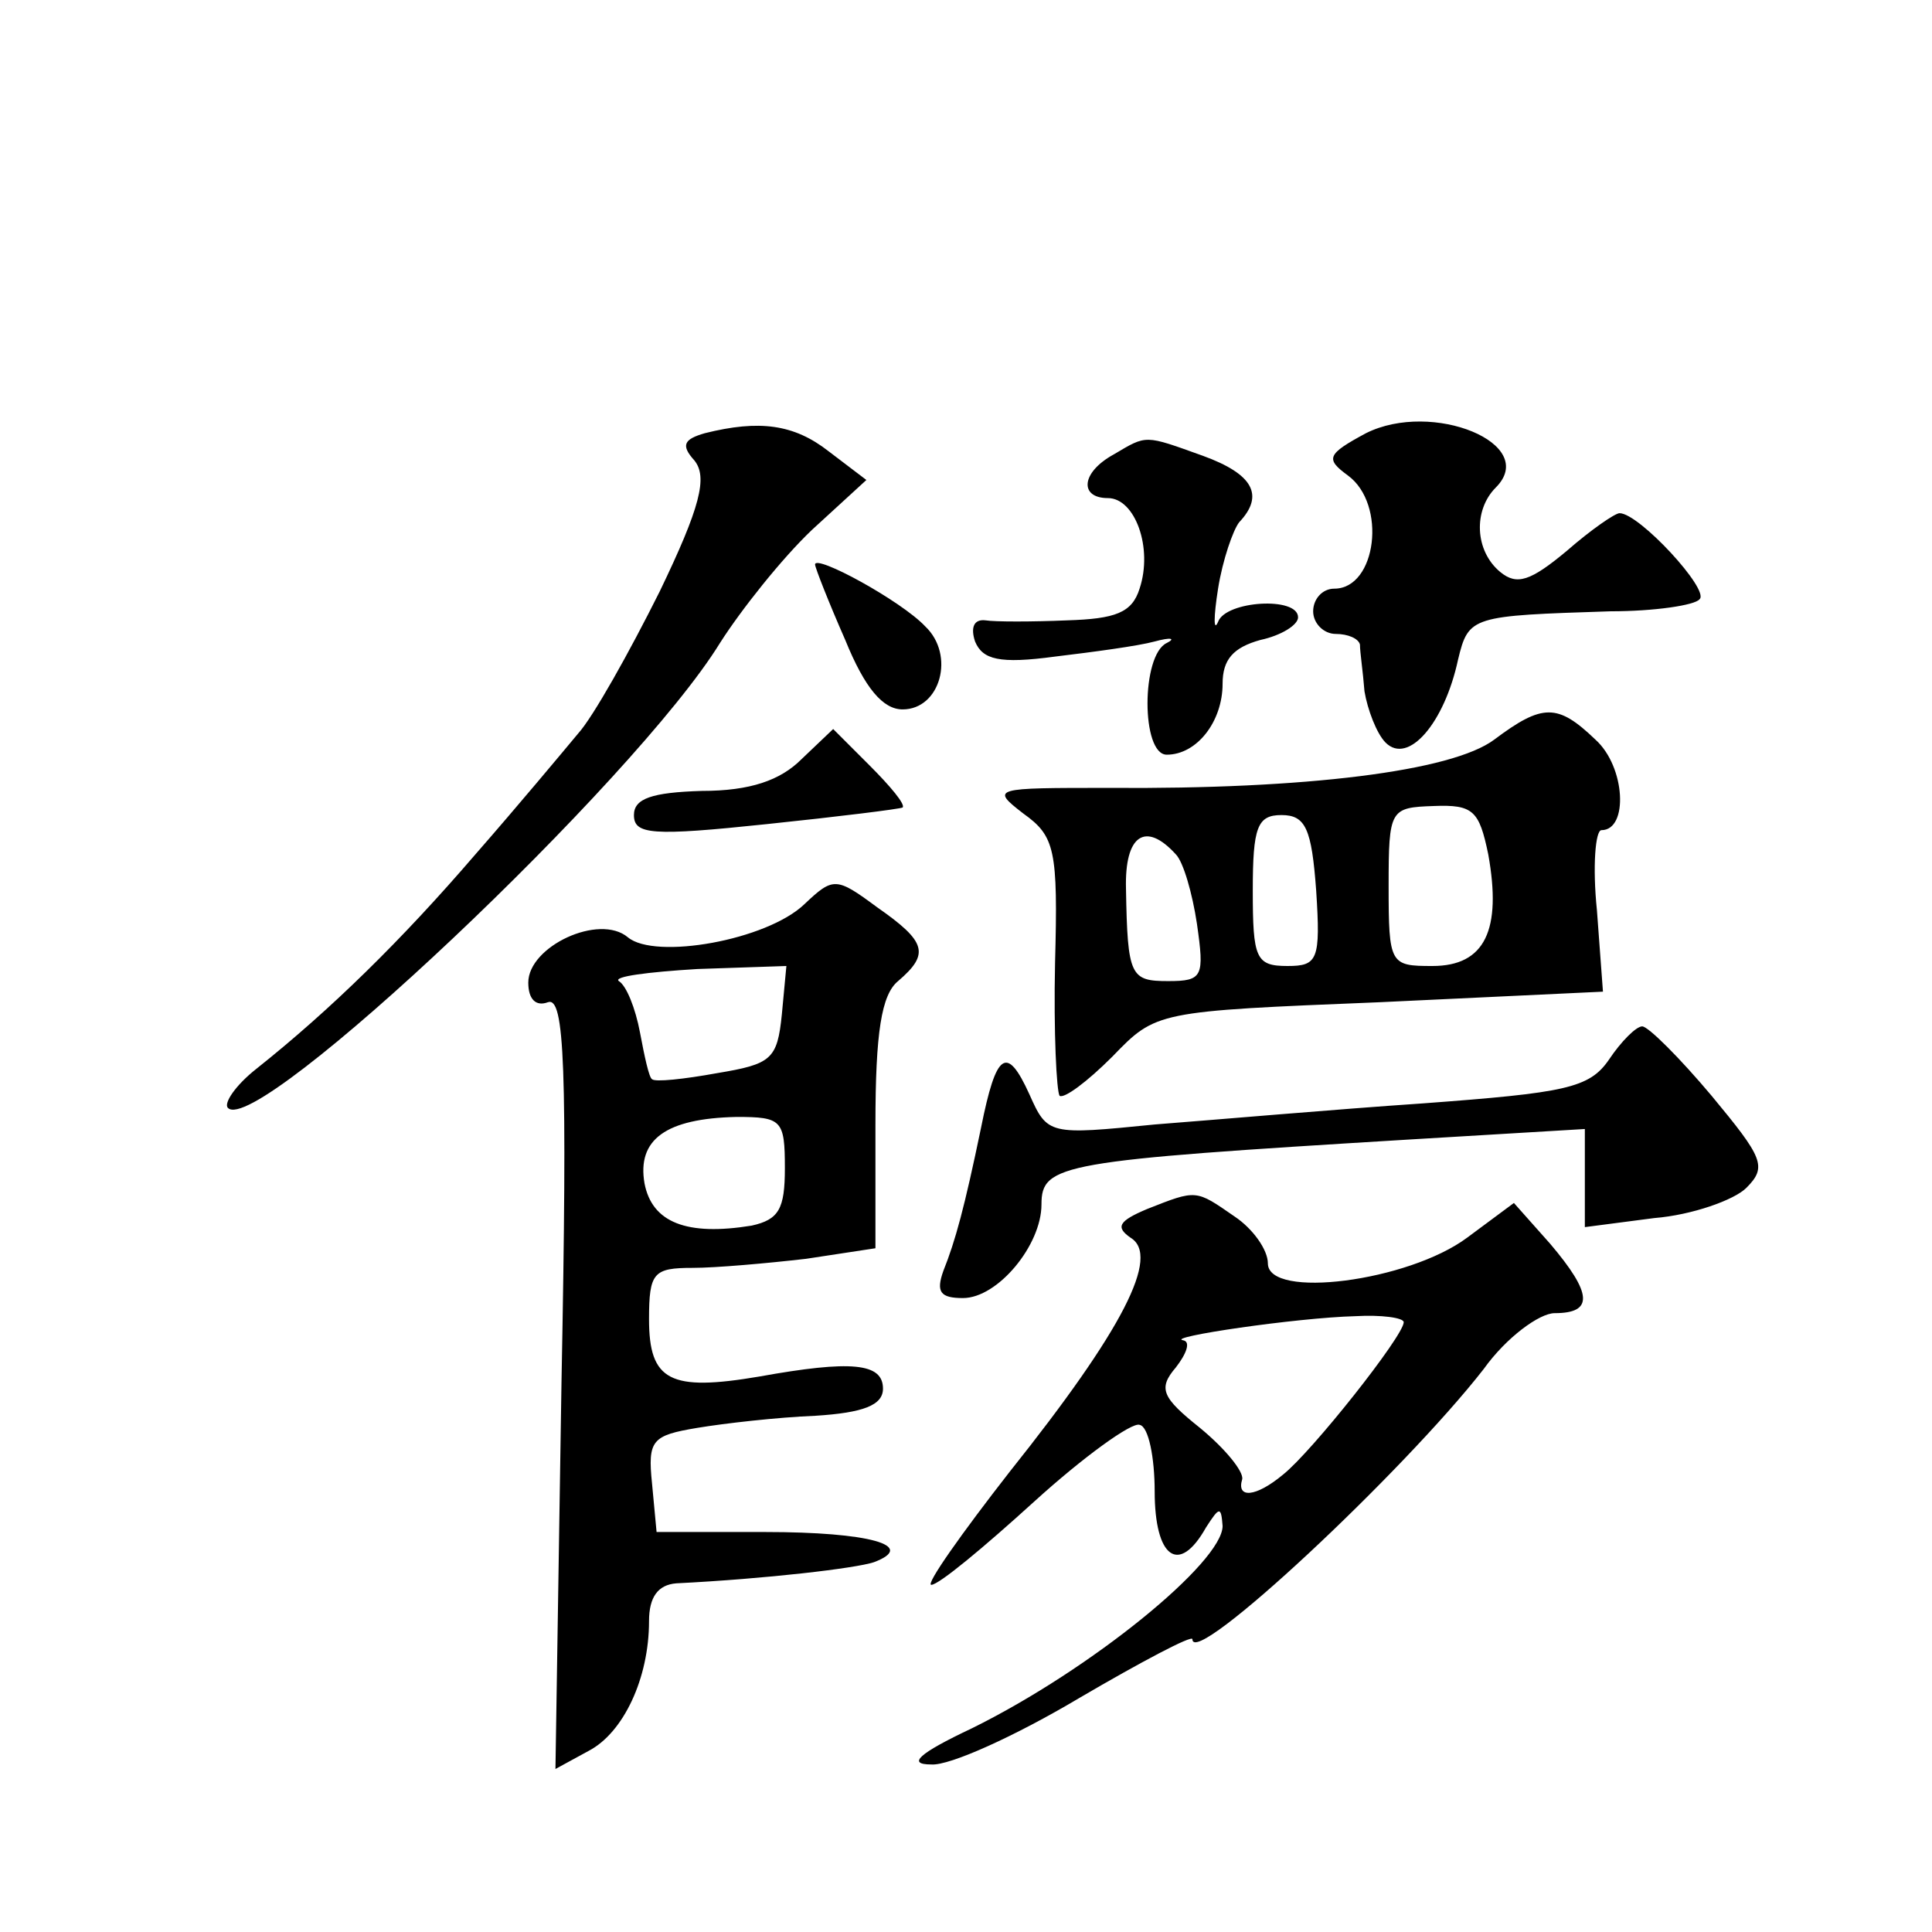
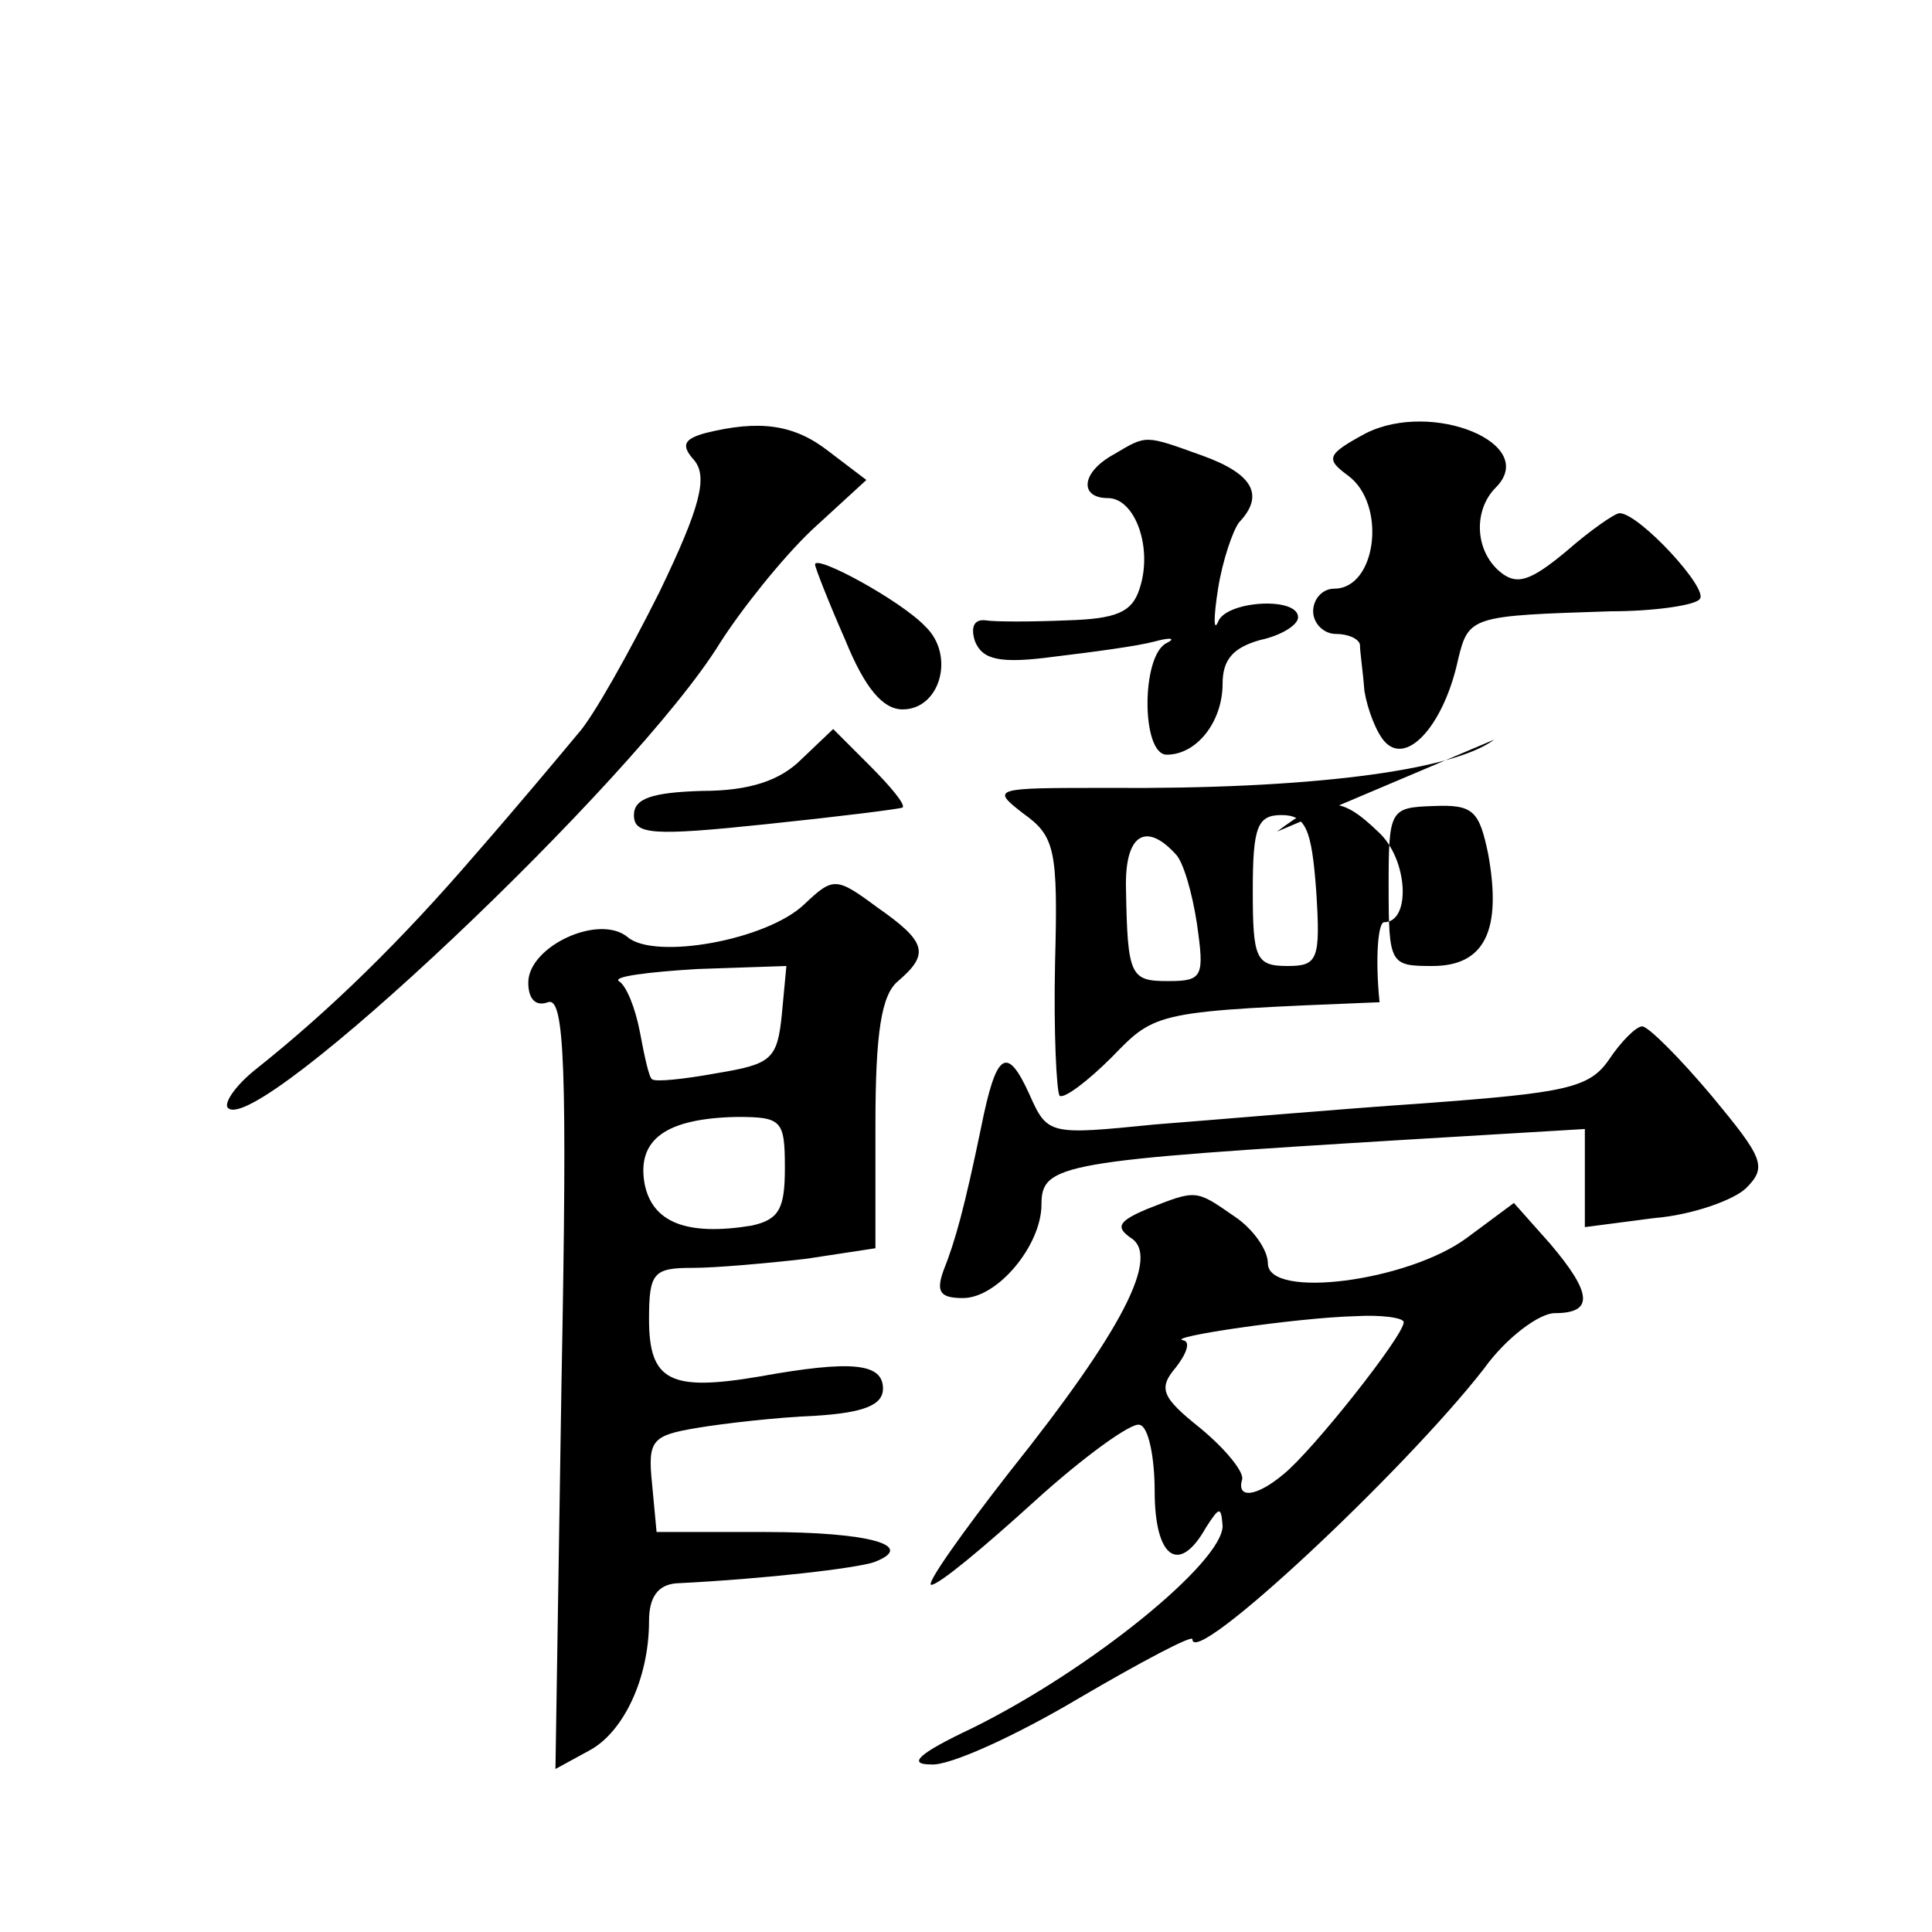
<svg xmlns="http://www.w3.org/2000/svg" version="1.0" width="128pt" height="128pt" viewBox="0 0 128 128" preserveAspectRatio="xMidYMid meet">
  <g transform="translate(0,128) scale(0.1,-0.1)" fill="#0" stroke="none">
-     <path d="M905 993 c-26 -14 -27 -17 -12 -28 26 -19 19 -75 -9 -75 -8 0 -14 -7 -14 -15 0 -8 7 -15 15 -15 8 0 15 -3 16 -7 0 -5 2 -18 3 -31 2 -12 8 -28 14 -34 15 -15 39 13 48 55 7 29 9 29 101 32 29 0 56 4 59 8 7 6 -40 57 -53 57 -3 0 -19 -11 -35 -25 -24 -20 -33 -23 -44 -14 -17 14 -18 41 -3 56 29 29 -42 58 -86 36z M467 993 c-14 -4 -16 -8 -7 -18 9 -11 4 -31 -23 -87 -20 -40 -44 -83 -54 -94 -10 -12 -40 -48 -68 -80 -49 -57 -96 -103 -145 -142 -14 -11 -22 -23 -19 -26 19 -20 270 217 326 308 14 22 41 56 61 75 l36 33 -25 19 c-23 18 -46 21 -82 12z M738 979 c-22 -12 -23 -29 -4 -29 18 0 30 -33 21 -60 -5 -16 -16 -20 -48 -21 -23 -1 -48 -1 -54 0 -8 1 -10 -5 -7 -14 5 -12 16 -15 53 -10 25 3 55 7 66 10 11 3 14 2 8 -1 -17 -8 -17 -74 0 -74 20 0 37 22 37 47 0 16 7 24 25 29 14 3 25 10 25 15 0 14 -48 11 -53 -3 -3 -7 -3 3 0 22 3 19 10 39 14 44 17 18 9 32 -24 44 -39 14 -37 14 -59 1z M540 906 c0 -2 9 -25 20 -50 13 -32 25 -46 38 -46 25 0 35 36 15 55 -16 17 -73 48 -73 41z M990 790 c-28 -21 -125 -33 -255 -32 -77 0 -79 0 -57 -17 21 -15 23 -24 21 -99 -1 -46 1 -85 3 -88 3 -2 18 9 35 26 29 30 29 30 177 36 l148 7 -4 54 c-3 29 -1 53 3 53 18 0 16 42 -4 60 -25 24 -35 24 -67 0z m-4 -76 c9 -50 -2 -74 -37 -74 -28 0 -29 1 -29 53 0 51 1 52 30 53 26 1 30 -3 36 -32z m-114 -24 c3 -46 1 -50 -19 -50 -21 0 -23 5 -23 50 0 42 3 50 19 50 16 0 20 -9 23 -50z m-93 24 c5 -5 11 -26 14 -46 5 -35 4 -38 -19 -38 -25 0 -27 3 -28 61 -1 36 13 45 33 23z M531 777 c-14 -14 -34 -21 -66 -21 -33 -1 -45 -5 -45 -16 0 -13 12 -14 88 -6 48 5 88 10 90 11 2 2 -8 14 -22 28 l-24 24 -21 -20z M533 681 c-25 -24 -99 -37 -117 -22 -19 16 -66 -6 -66 -30 0 -11 5 -16 13 -13 11 4 13 -42 9 -252 l-4 -256 22 12 c23 12 40 48 40 86 0 16 6 24 18 25 60 3 119 10 131 14 29 11 -3 20 -72 20 l-72 0 -3 32 c-3 29 0 32 30 37 18 3 53 7 78 8 32 2 45 7 45 18 0 17 -21 19 -82 8 -59 -10 -73 -3 -73 38 0 31 3 34 29 34 15 0 49 3 75 6 l46 7 0 82 c0 61 4 86 15 95 21 18 19 26 -14 49 -27 20 -29 20 -48 2z m-15 -73 c-3 -30 -7 -33 -43 -39 -22 -4 -41 -6 -43 -4 -2 1 -5 15 -8 31 -3 16 -9 31 -14 34 -4 3 19 6 52 8 l59 2 -3 -32z m2 -102 c0 -27 -4 -34 -22 -38 -43 -7 -66 2 -71 28 -5 29 14 43 61 44 30 0 32 -2 32 -34z M1066 578 c-13 -19 -29 -22 -123 -29 -59 -4 -139 -11 -178 -14 -70 -7 -71 -7 -83 20 -15 33 -22 28 -32 -22 -11 -53 -17 -75 -25 -95 -5 -14 -2 -18 13 -18 23 0 52 35 52 62 0 27 13 29 243 43 l117 7 0 -32 0 -33 46 6 c25 2 53 12 61 20 14 14 11 20 -23 61 -21 25 -42 46 -46 46 -4 0 -14 -10 -22 -22z M760 479 c-19 -8 -21 -12 -11 -19 20 -12 -5 -61 -80 -155 -32 -41 -56 -75 -52 -75 5 0 35 25 68 55 33 30 65 53 70 51 6 -1 10 -22 10 -44 0 -44 16 -56 34 -24 9 14 10 14 11 1 0 -24 -87 -95 -166 -134 -36 -17 -43 -24 -27 -24 12 -1 56 19 98 44 41 24 75 42 75 39 0 -20 140 111 193 179 15 21 37 37 47 37 26 0 25 13 -3 46 l-24 27 -31 -23 c-39 -29 -132 -41 -132 -17 0 9 -10 23 -22 31 -26 18 -25 18 -58 5z m170 -75 c0 -9 -61 -86 -80 -101 -18 -15 -31 -16 -27 -3 1 5 -11 20 -28 34 -25 20 -28 26 -16 40 7 9 10 17 5 18 -13 2 75 15 114 16 17 1 32 -1 32 -4z" />
+     <path d="M905 993 c-26 -14 -27 -17 -12 -28 26 -19 19 -75 -9 -75 -8 0 -14 -7 -14 -15 0 -8 7 -15 15 -15 8 0 15 -3 16 -7 0 -5 2 -18 3 -31 2 -12 8 -28 14 -34 15 -15 39 13 48 55 7 29 9 29 101 32 29 0 56 4 59 8 7 6 -40 57 -53 57 -3 0 -19 -11 -35 -25 -24 -20 -33 -23 -44 -14 -17 14 -18 41 -3 56 29 29 -42 58 -86 36z M467 993 c-14 -4 -16 -8 -7 -18 9 -11 4 -31 -23 -87 -20 -40 -44 -83 -54 -94 -10 -12 -40 -48 -68 -80 -49 -57 -96 -103 -145 -142 -14 -11 -22 -23 -19 -26 19 -20 270 217 326 308 14 22 41 56 61 75 l36 33 -25 19 c-23 18 -46 21 -82 12z M738 979 c-22 -12 -23 -29 -4 -29 18 0 30 -33 21 -60 -5 -16 -16 -20 -48 -21 -23 -1 -48 -1 -54 0 -8 1 -10 -5 -7 -14 5 -12 16 -15 53 -10 25 3 55 7 66 10 11 3 14 2 8 -1 -17 -8 -17 -74 0 -74 20 0 37 22 37 47 0 16 7 24 25 29 14 3 25 10 25 15 0 14 -48 11 -53 -3 -3 -7 -3 3 0 22 3 19 10 39 14 44 17 18 9 32 -24 44 -39 14 -37 14 -59 1z M540 906 c0 -2 9 -25 20 -50 13 -32 25 -46 38 -46 25 0 35 36 15 55 -16 17 -73 48 -73 41z M990 790 c-28 -21 -125 -33 -255 -32 -77 0 -79 0 -57 -17 21 -15 23 -24 21 -99 -1 -46 1 -85 3 -88 3 -2 18 9 35 26 29 30 29 30 177 36 c-3 29 -1 53 3 53 18 0 16 42 -4 60 -25 24 -35 24 -67 0z m-4 -76 c9 -50 -2 -74 -37 -74 -28 0 -29 1 -29 53 0 51 1 52 30 53 26 1 30 -3 36 -32z m-114 -24 c3 -46 1 -50 -19 -50 -21 0 -23 5 -23 50 0 42 3 50 19 50 16 0 20 -9 23 -50z m-93 24 c5 -5 11 -26 14 -46 5 -35 4 -38 -19 -38 -25 0 -27 3 -28 61 -1 36 13 45 33 23z M531 777 c-14 -14 -34 -21 -66 -21 -33 -1 -45 -5 -45 -16 0 -13 12 -14 88 -6 48 5 88 10 90 11 2 2 -8 14 -22 28 l-24 24 -21 -20z M533 681 c-25 -24 -99 -37 -117 -22 -19 16 -66 -6 -66 -30 0 -11 5 -16 13 -13 11 4 13 -42 9 -252 l-4 -256 22 12 c23 12 40 48 40 86 0 16 6 24 18 25 60 3 119 10 131 14 29 11 -3 20 -72 20 l-72 0 -3 32 c-3 29 0 32 30 37 18 3 53 7 78 8 32 2 45 7 45 18 0 17 -21 19 -82 8 -59 -10 -73 -3 -73 38 0 31 3 34 29 34 15 0 49 3 75 6 l46 7 0 82 c0 61 4 86 15 95 21 18 19 26 -14 49 -27 20 -29 20 -48 2z m-15 -73 c-3 -30 -7 -33 -43 -39 -22 -4 -41 -6 -43 -4 -2 1 -5 15 -8 31 -3 16 -9 31 -14 34 -4 3 19 6 52 8 l59 2 -3 -32z m2 -102 c0 -27 -4 -34 -22 -38 -43 -7 -66 2 -71 28 -5 29 14 43 61 44 30 0 32 -2 32 -34z M1066 578 c-13 -19 -29 -22 -123 -29 -59 -4 -139 -11 -178 -14 -70 -7 -71 -7 -83 20 -15 33 -22 28 -32 -22 -11 -53 -17 -75 -25 -95 -5 -14 -2 -18 13 -18 23 0 52 35 52 62 0 27 13 29 243 43 l117 7 0 -32 0 -33 46 6 c25 2 53 12 61 20 14 14 11 20 -23 61 -21 25 -42 46 -46 46 -4 0 -14 -10 -22 -22z M760 479 c-19 -8 -21 -12 -11 -19 20 -12 -5 -61 -80 -155 -32 -41 -56 -75 -52 -75 5 0 35 25 68 55 33 30 65 53 70 51 6 -1 10 -22 10 -44 0 -44 16 -56 34 -24 9 14 10 14 11 1 0 -24 -87 -95 -166 -134 -36 -17 -43 -24 -27 -24 12 -1 56 19 98 44 41 24 75 42 75 39 0 -20 140 111 193 179 15 21 37 37 47 37 26 0 25 13 -3 46 l-24 27 -31 -23 c-39 -29 -132 -41 -132 -17 0 9 -10 23 -22 31 -26 18 -25 18 -58 5z m170 -75 c0 -9 -61 -86 -80 -101 -18 -15 -31 -16 -27 -3 1 5 -11 20 -28 34 -25 20 -28 26 -16 40 7 9 10 17 5 18 -13 2 75 15 114 16 17 1 32 -1 32 -4z" />
  </g>
</svg>